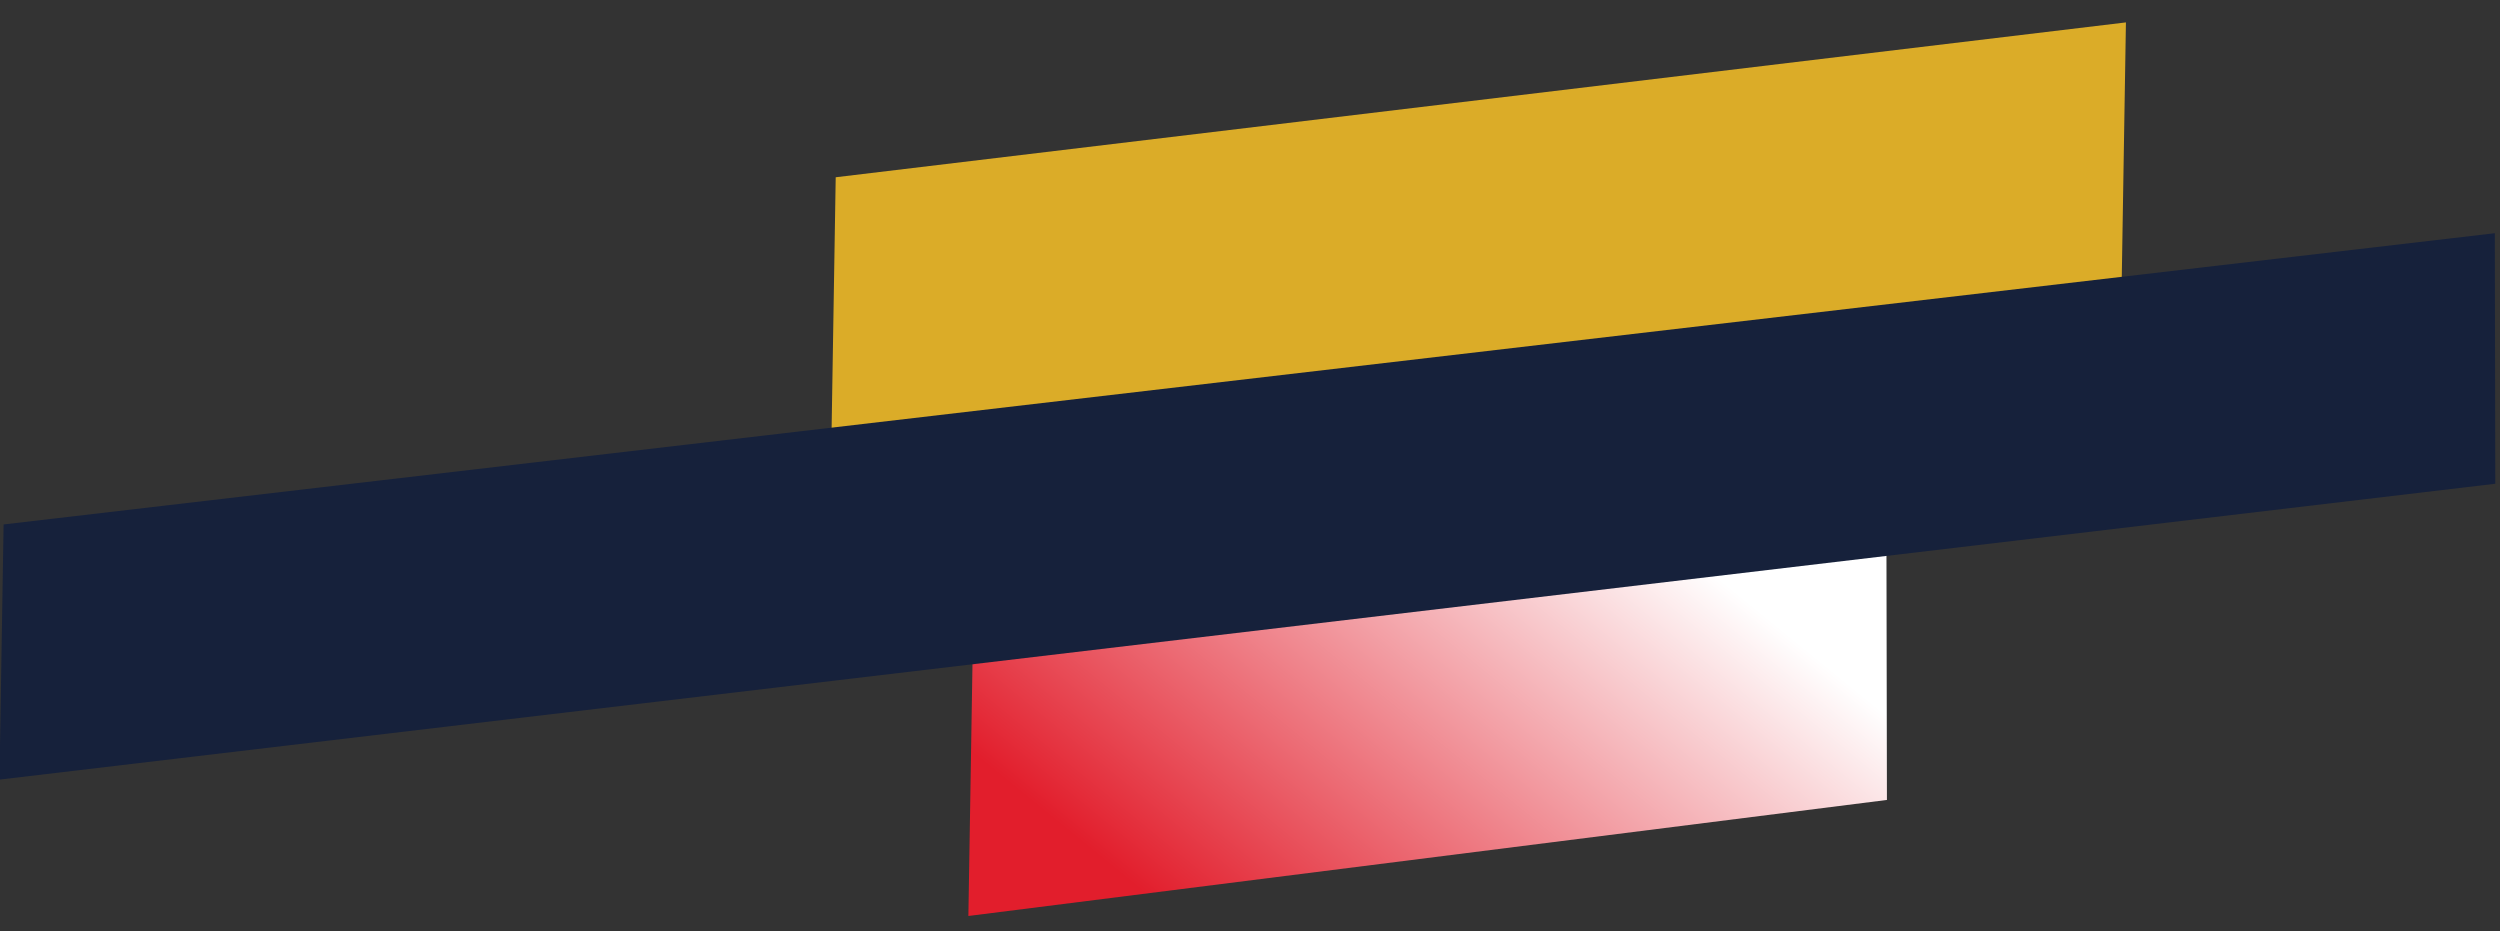
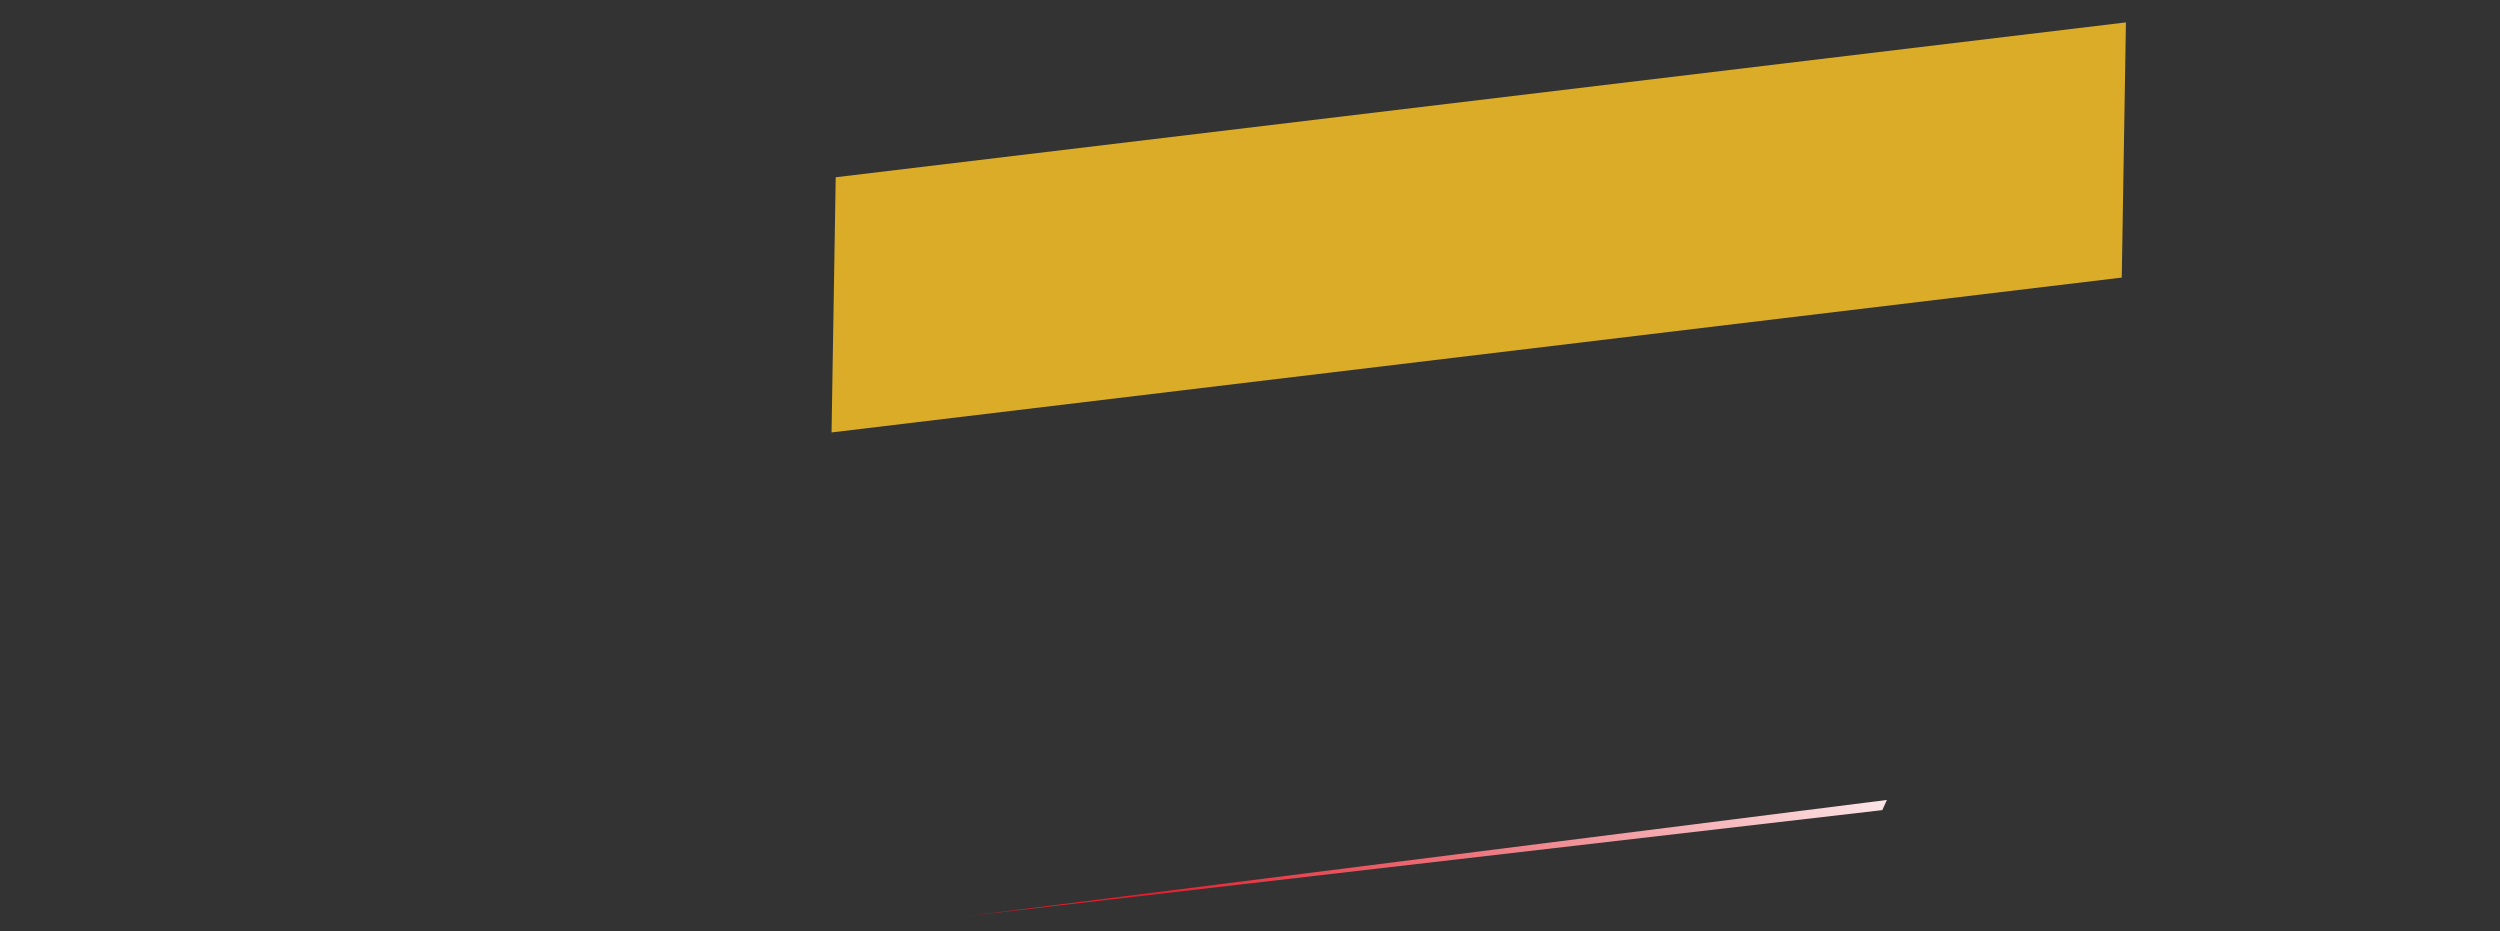
<svg xmlns="http://www.w3.org/2000/svg" version="1.1" id="Layer_1" x="0px" y="0px" viewBox="0 0 540.8 201.5" style="enable-background:new 0 0 540.8 201.5;" xml:space="preserve">
  <rect x="0" y="0" width="540.8" height="201.5" fill="#333333" stroke="none" />
  <style type="text/css">
	.st0{fill:#DBAC28;}
	.st1{fill:url(#SVGID_1_);}
	.st2{fill:#16213B;}
</style>
  <g transform="translate(312.28 -7964.255)">
    <path class="st0" d="M146.7,8024.3l-279.1,33.5l0.9-55.2l279.1-33.5L146.7,8024.3z" />
    <linearGradient id="SVGID_1_" gradientUnits="userSpaceOnUse" x1="-441.023" y1="8469.6" x2="-441.869" y2="8469.156" gradientTransform="matrix(-198.194 -3.369 -1.385 81.44 -75771.25 -683110.875)">
      <stop offset="0" style="stop-color:#E21E2C" />
      <stop offset="1" style="stop-color:#FFFFFF" />
    </linearGradient>
-     <path class="st1" d="M95.9,8137.3l-198.7,25.1l0.9-55.2l197.7-22.9L95.9,8137.3z" />
-     <path class="st2" d="M227.5,8068.9l-539.9,64l0.9-55.2l538.9-63L227.5,8068.9z" />
+     <path class="st1" d="M95.9,8137.3l-198.7,25.1l197.7-22.9L95.9,8137.3z" />
  </g>
</svg>